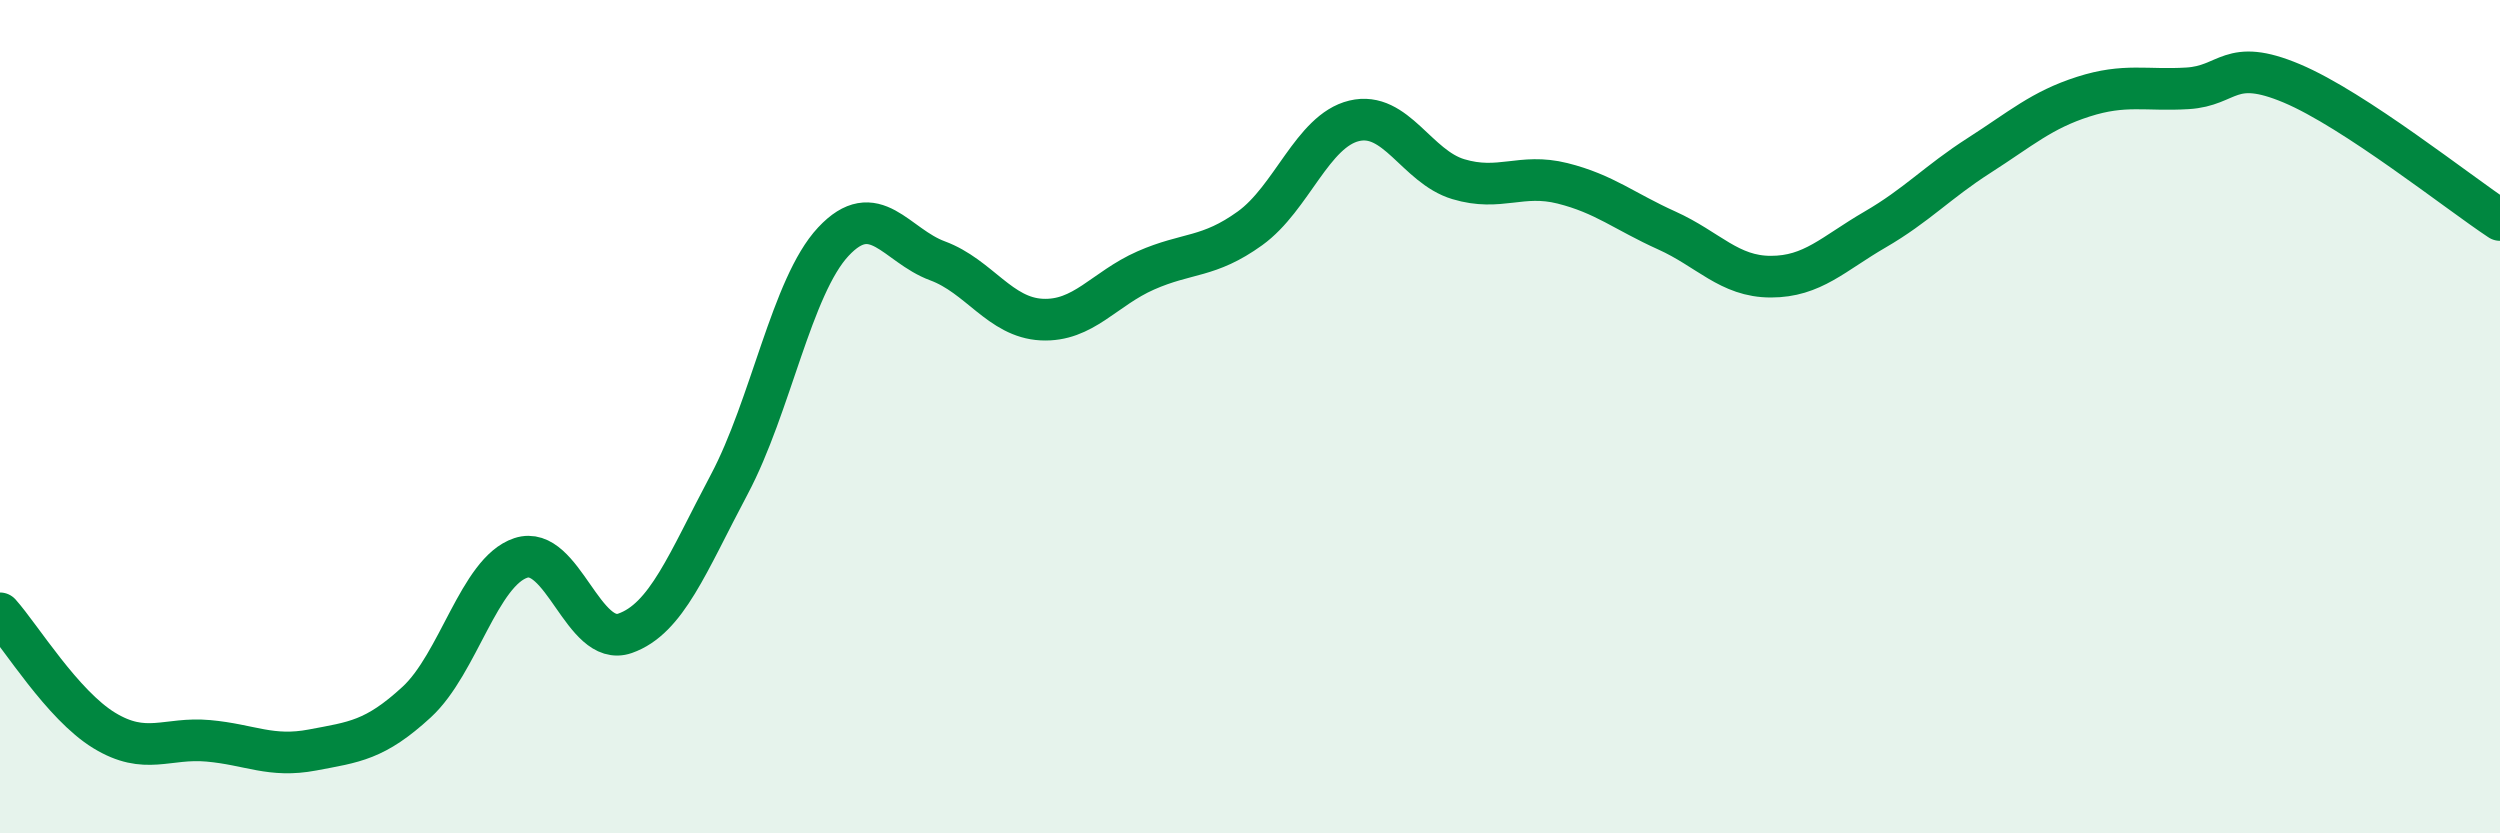
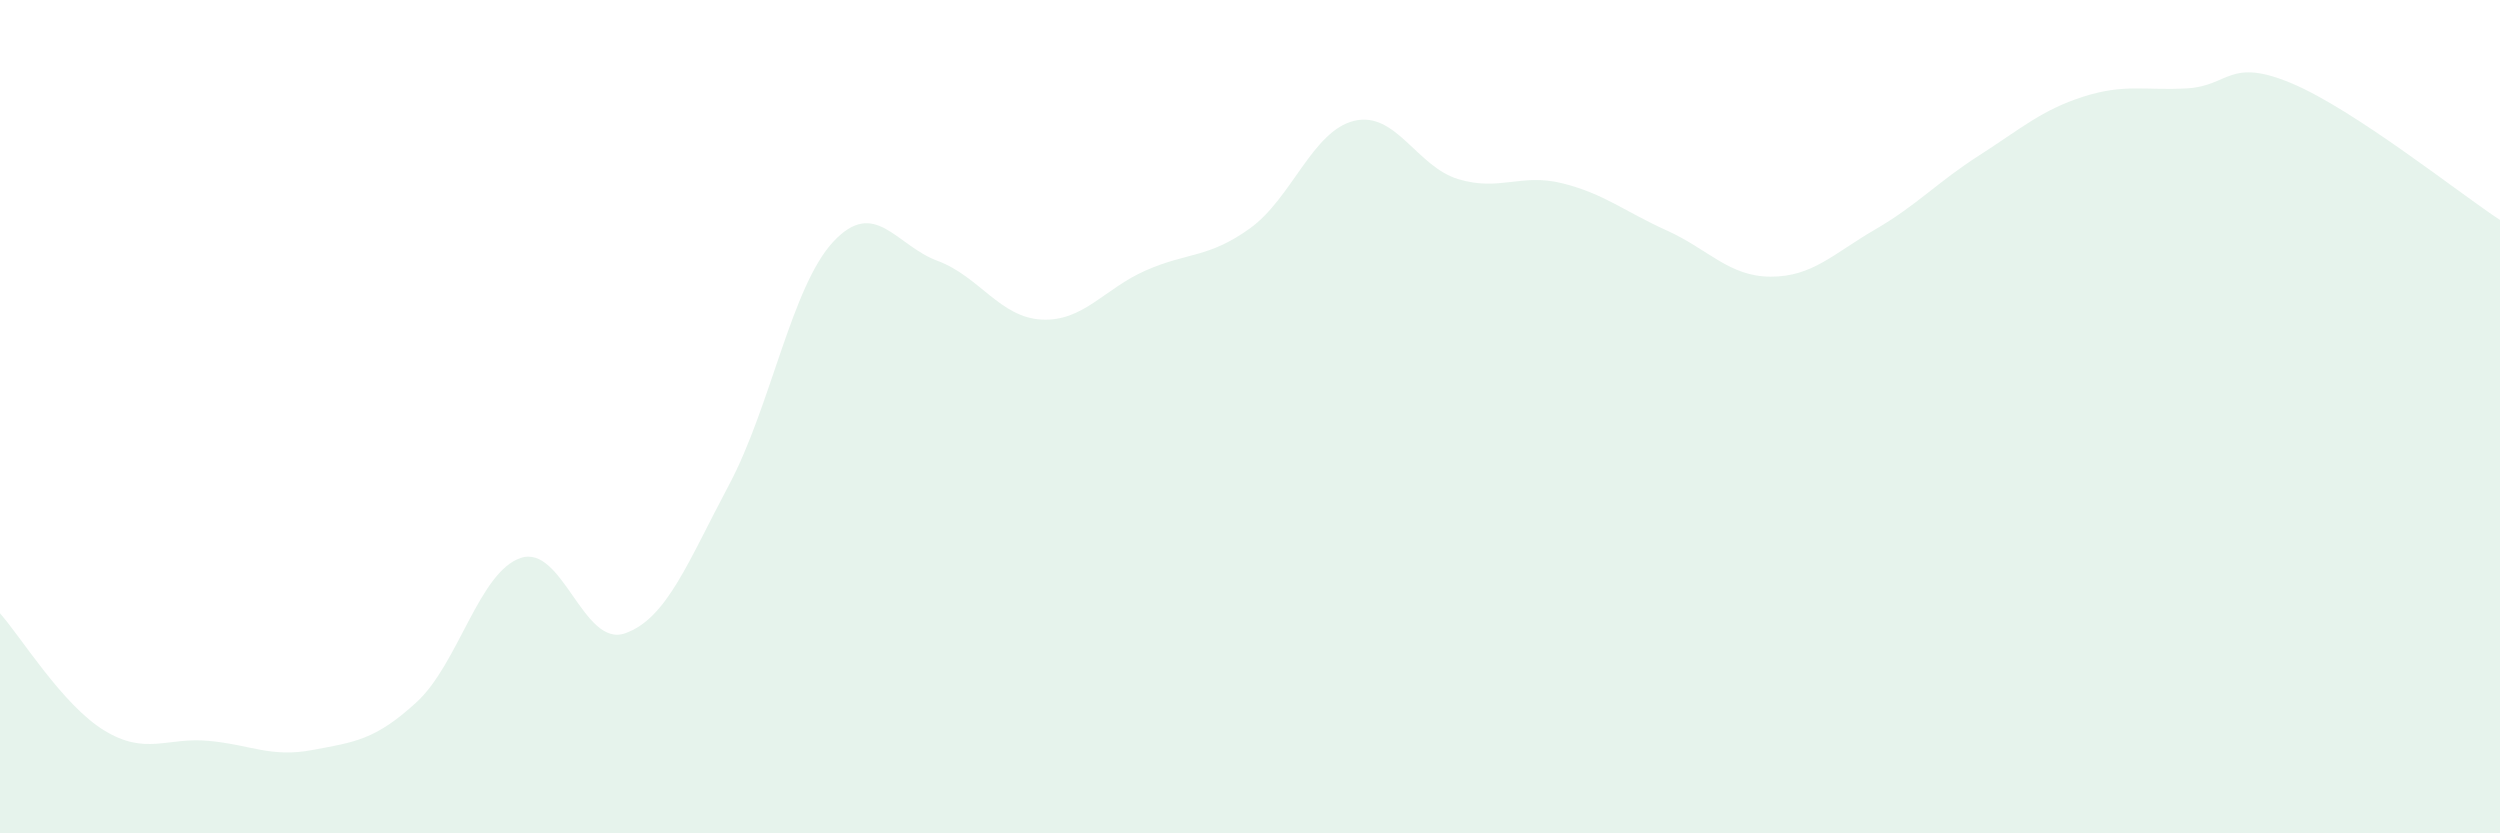
<svg xmlns="http://www.w3.org/2000/svg" width="60" height="20" viewBox="0 0 60 20">
  <path d="M 0,14.72 C 0.5,15.28 1.5,16.92 2.5,17.53 C 3.5,18.14 4,17.69 5,17.78 C 6,17.87 6.5,18.19 7.5,18 C 8.5,17.81 9,17.77 10,16.85 C 11,15.93 11.5,13.72 12.5,13.39 C 13.5,13.06 14,15.55 15,15.2 C 16,14.85 16.5,13.51 17.5,11.63 C 18.5,9.75 19,6.87 20,5.8 C 21,4.73 21.5,5.89 22.5,6.26 C 23.5,6.63 24,7.62 25,7.67 C 26,7.72 26.5,6.93 27.5,6.49 C 28.5,6.05 29,6.2 30,5.48 C 31,4.76 31.5,3.14 32.5,2.9 C 33.5,2.66 34,4 35,4.3 C 36,4.6 36.5,4.15 37.5,4.4 C 38.5,4.65 39,5.08 40,5.53 C 41,5.98 41.5,6.64 42.5,6.64 C 43.5,6.64 44,6.09 45,5.51 C 46,4.93 46.5,4.37 47.5,3.73 C 48.5,3.09 49,2.64 50,2.32 C 51,2 51.5,2.18 52.5,2.12 C 53.5,2.06 53.5,1.37 55,2 C 56.5,2.63 59,4.62 60,5.28L60 20L0 20Z" fill="#008740" opacity="0.1" stroke-linecap="round" stroke-linejoin="round" />
-   <path d="M 0,14.72 C 0.5,15.28 1.5,16.92 2.5,17.53 C 3.5,18.14 4,17.69 5,17.78 C 6,17.87 6.5,18.19 7.5,18 C 8.5,17.81 9,17.77 10,16.85 C 11,15.93 11.5,13.72 12.5,13.39 C 13.5,13.06 14,15.55 15,15.2 C 16,14.85 16.5,13.51 17.5,11.63 C 18.5,9.75 19,6.87 20,5.8 C 21,4.73 21.5,5.89 22.5,6.26 C 23.5,6.63 24,7.62 25,7.67 C 26,7.72 26.5,6.93 27.5,6.49 C 28.5,6.05 29,6.2 30,5.48 C 31,4.76 31.5,3.14 32.5,2.9 C 33.5,2.66 34,4 35,4.3 C 36,4.6 36.5,4.15 37.5,4.4 C 38.5,4.65 39,5.08 40,5.53 C 41,5.98 41.5,6.64 42.5,6.64 C 43.5,6.64 44,6.09 45,5.51 C 46,4.93 46.5,4.37 47.5,3.73 C 48.5,3.09 49,2.64 50,2.32 C 51,2 51.5,2.18 52.5,2.12 C 53.5,2.06 53.5,1.37 55,2 C 56.5,2.63 59,4.62 60,5.28" stroke="#008740" stroke-width="1" fill="none" stroke-linecap="round" stroke-linejoin="round" />
</svg>